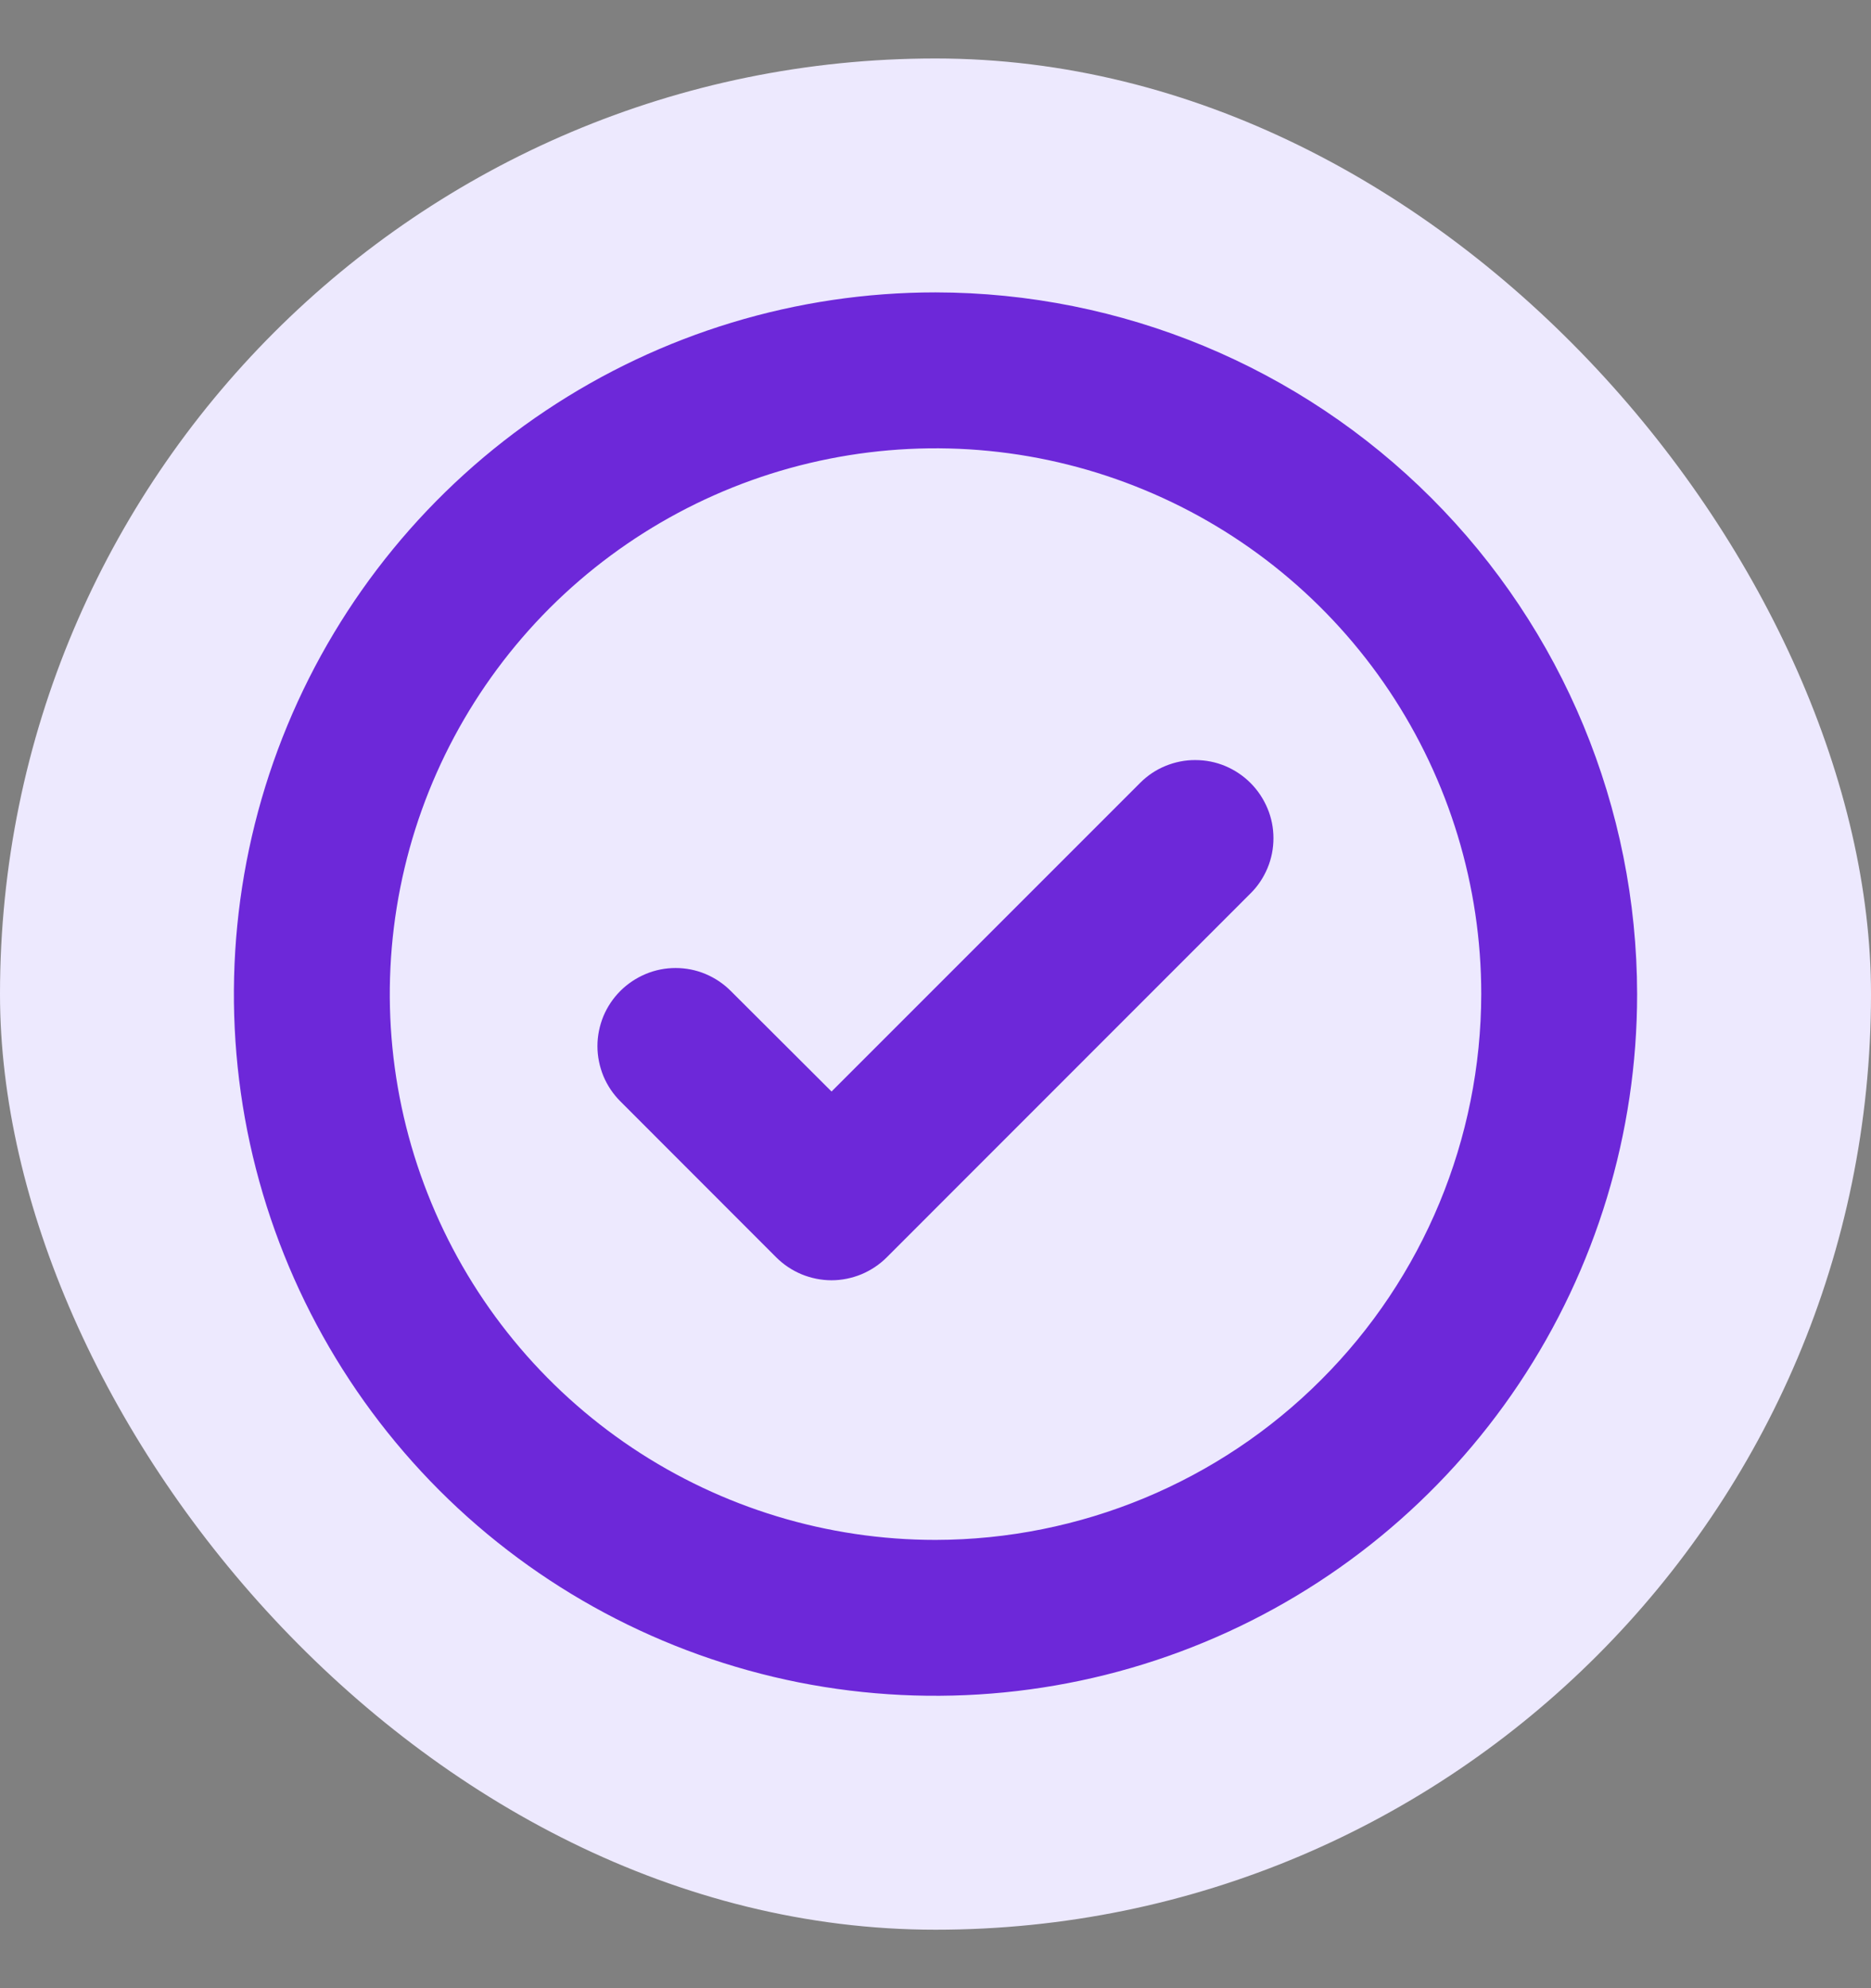
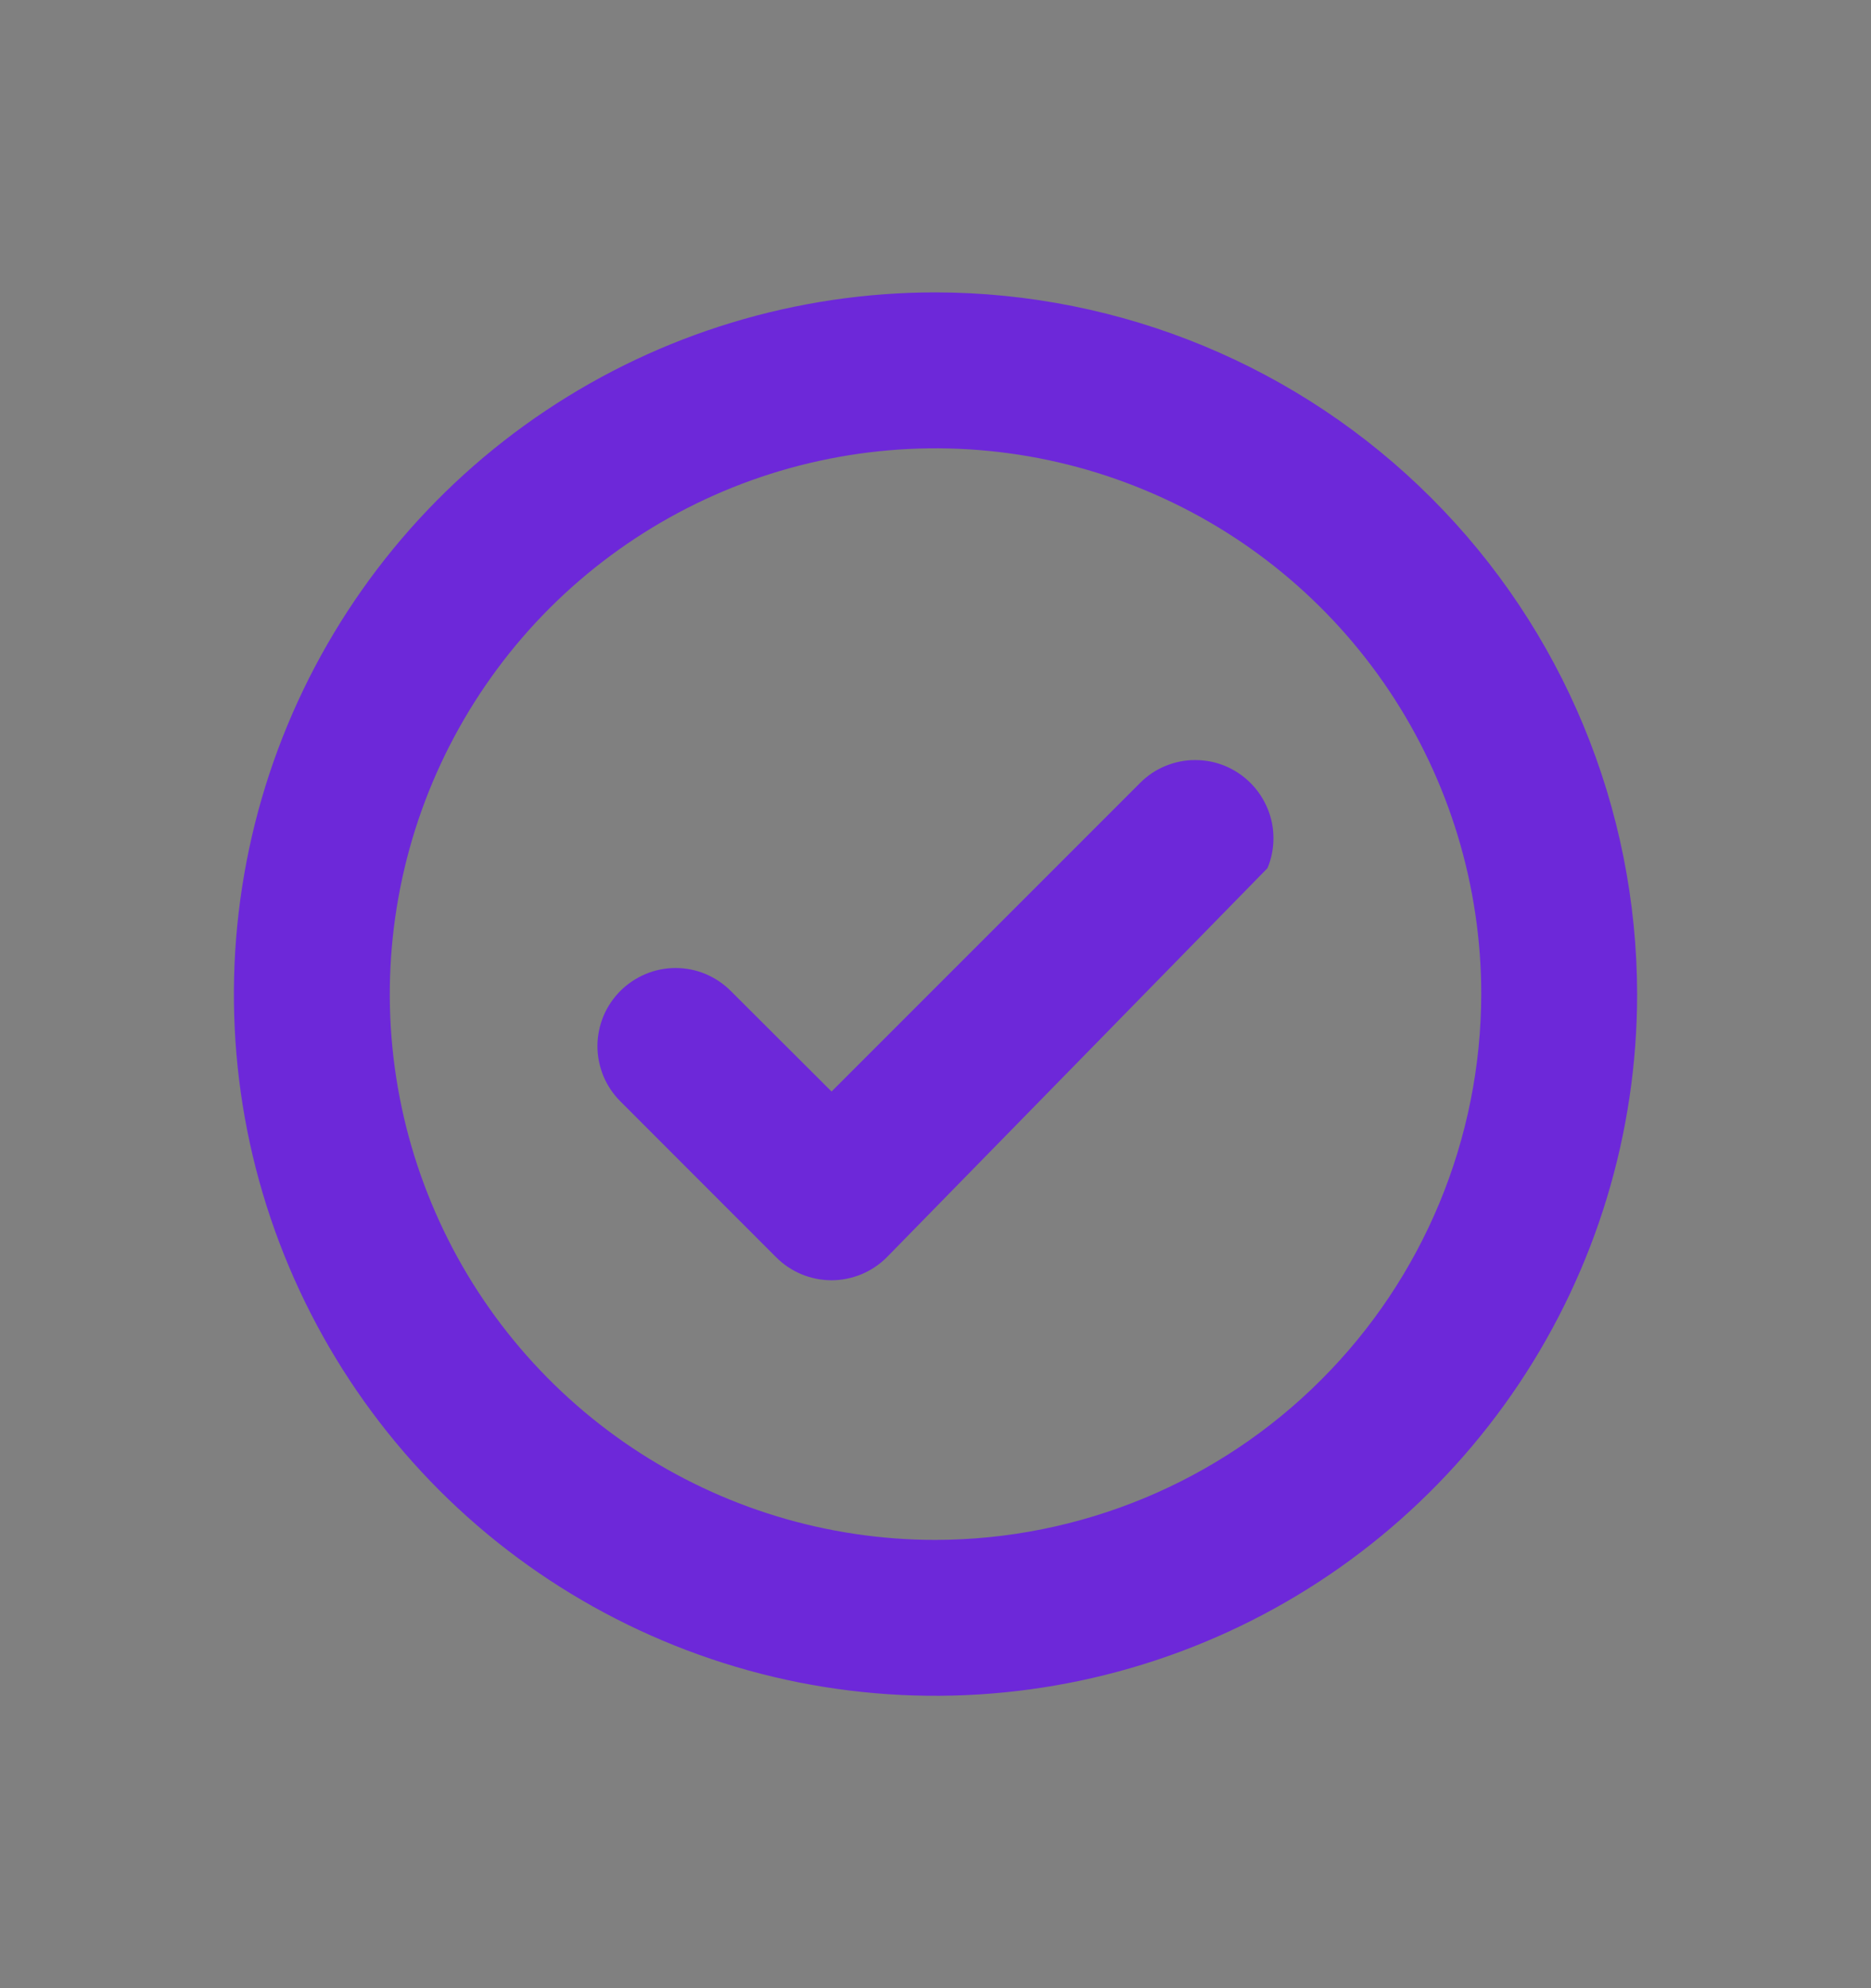
<svg xmlns="http://www.w3.org/2000/svg" width="16" height="17" viewBox="0 0 16 17" fill="none">
  <rect x="0" y="0" width="16" height="17" fill="#808080" stroke="none" />
-   <rect y="0.5" width="16" height="16" rx="8" fill="#EDE9FE" />
-   <path d="M10.694 6.695C10.756 6.757 10.805 6.831 10.839 6.912C10.873 6.993 10.89 7.079 10.89 7.167C10.89 7.255 10.873 7.342 10.839 7.423C10.805 7.504 10.756 7.578 10.694 7.639L7.583 10.751C7.521 10.813 7.447 10.862 7.366 10.896C7.285 10.929 7.198 10.947 7.111 10.947C7.023 10.947 6.936 10.929 6.855 10.896C6.774 10.862 6.7 10.813 6.638 10.751L5.305 9.417C5.243 9.355 5.194 9.282 5.16 9.201C5.127 9.12 5.109 9.033 5.109 8.945C5.109 8.857 5.127 8.77 5.16 8.689C5.194 8.608 5.243 8.535 5.305 8.473C5.367 8.411 5.441 8.362 5.522 8.328C5.603 8.294 5.69 8.277 5.777 8.277C5.865 8.277 5.952 8.294 6.033 8.328C6.114 8.362 6.187 8.411 6.249 8.473L7.111 9.333L9.751 6.693C9.813 6.631 9.886 6.582 9.967 6.549C10.048 6.516 10.135 6.498 10.223 6.499C10.31 6.499 10.397 6.516 10.478 6.55C10.559 6.584 10.632 6.633 10.694 6.695ZM14 8.5C14 9.687 13.648 10.847 12.989 11.833C12.329 12.82 11.393 13.589 10.296 14.043C9.2 14.497 7.993 14.616 6.829 14.385C5.666 14.153 4.596 13.582 3.757 12.743C2.918 11.903 2.347 10.834 2.115 9.671C1.884 8.507 2.003 7.3 2.457 6.204C2.911 5.108 3.68 4.17 4.667 3.511C5.653 2.852 6.813 2.5 8 2.5C9.591 2.502 11.116 3.134 12.241 4.259C13.366 5.384 13.998 6.909 14 8.5ZM12.667 8.5C12.667 7.577 12.393 6.675 11.88 5.907C11.367 5.14 10.639 4.542 9.786 4.189C8.933 3.835 7.995 3.743 7.09 3.923C6.184 4.103 5.353 4.548 4.7 5.2C4.048 5.853 3.603 6.684 3.423 7.59C3.243 8.495 3.335 9.433 3.689 10.286C4.042 11.139 4.64 11.867 5.407 12.38C6.175 12.893 7.077 13.167 8 13.167C9.237 13.165 10.424 12.673 11.298 11.798C12.173 10.924 12.665 9.737 12.667 8.5Z" fill="#6D28D9" />
+   <path d="M10.694 6.695C10.756 6.757 10.805 6.831 10.839 6.912C10.873 6.993 10.89 7.079 10.89 7.167C10.89 7.255 10.873 7.342 10.839 7.423L7.583 10.751C7.521 10.813 7.447 10.862 7.366 10.896C7.285 10.929 7.198 10.947 7.111 10.947C7.023 10.947 6.936 10.929 6.855 10.896C6.774 10.862 6.7 10.813 6.638 10.751L5.305 9.417C5.243 9.355 5.194 9.282 5.16 9.201C5.127 9.12 5.109 9.033 5.109 8.945C5.109 8.857 5.127 8.77 5.16 8.689C5.194 8.608 5.243 8.535 5.305 8.473C5.367 8.411 5.441 8.362 5.522 8.328C5.603 8.294 5.69 8.277 5.777 8.277C5.865 8.277 5.952 8.294 6.033 8.328C6.114 8.362 6.187 8.411 6.249 8.473L7.111 9.333L9.751 6.693C9.813 6.631 9.886 6.582 9.967 6.549C10.048 6.516 10.135 6.498 10.223 6.499C10.31 6.499 10.397 6.516 10.478 6.55C10.559 6.584 10.632 6.633 10.694 6.695ZM14 8.5C14 9.687 13.648 10.847 12.989 11.833C12.329 12.82 11.393 13.589 10.296 14.043C9.2 14.497 7.993 14.616 6.829 14.385C5.666 14.153 4.596 13.582 3.757 12.743C2.918 11.903 2.347 10.834 2.115 9.671C1.884 8.507 2.003 7.3 2.457 6.204C2.911 5.108 3.68 4.17 4.667 3.511C5.653 2.852 6.813 2.5 8 2.5C9.591 2.502 11.116 3.134 12.241 4.259C13.366 5.384 13.998 6.909 14 8.5ZM12.667 8.5C12.667 7.577 12.393 6.675 11.88 5.907C11.367 5.14 10.639 4.542 9.786 4.189C8.933 3.835 7.995 3.743 7.09 3.923C6.184 4.103 5.353 4.548 4.7 5.2C4.048 5.853 3.603 6.684 3.423 7.59C3.243 8.495 3.335 9.433 3.689 10.286C4.042 11.139 4.64 11.867 5.407 12.38C6.175 12.893 7.077 13.167 8 13.167C9.237 13.165 10.424 12.673 11.298 11.798C12.173 10.924 12.665 9.737 12.667 8.5Z" fill="#6D28D9" />
</svg>